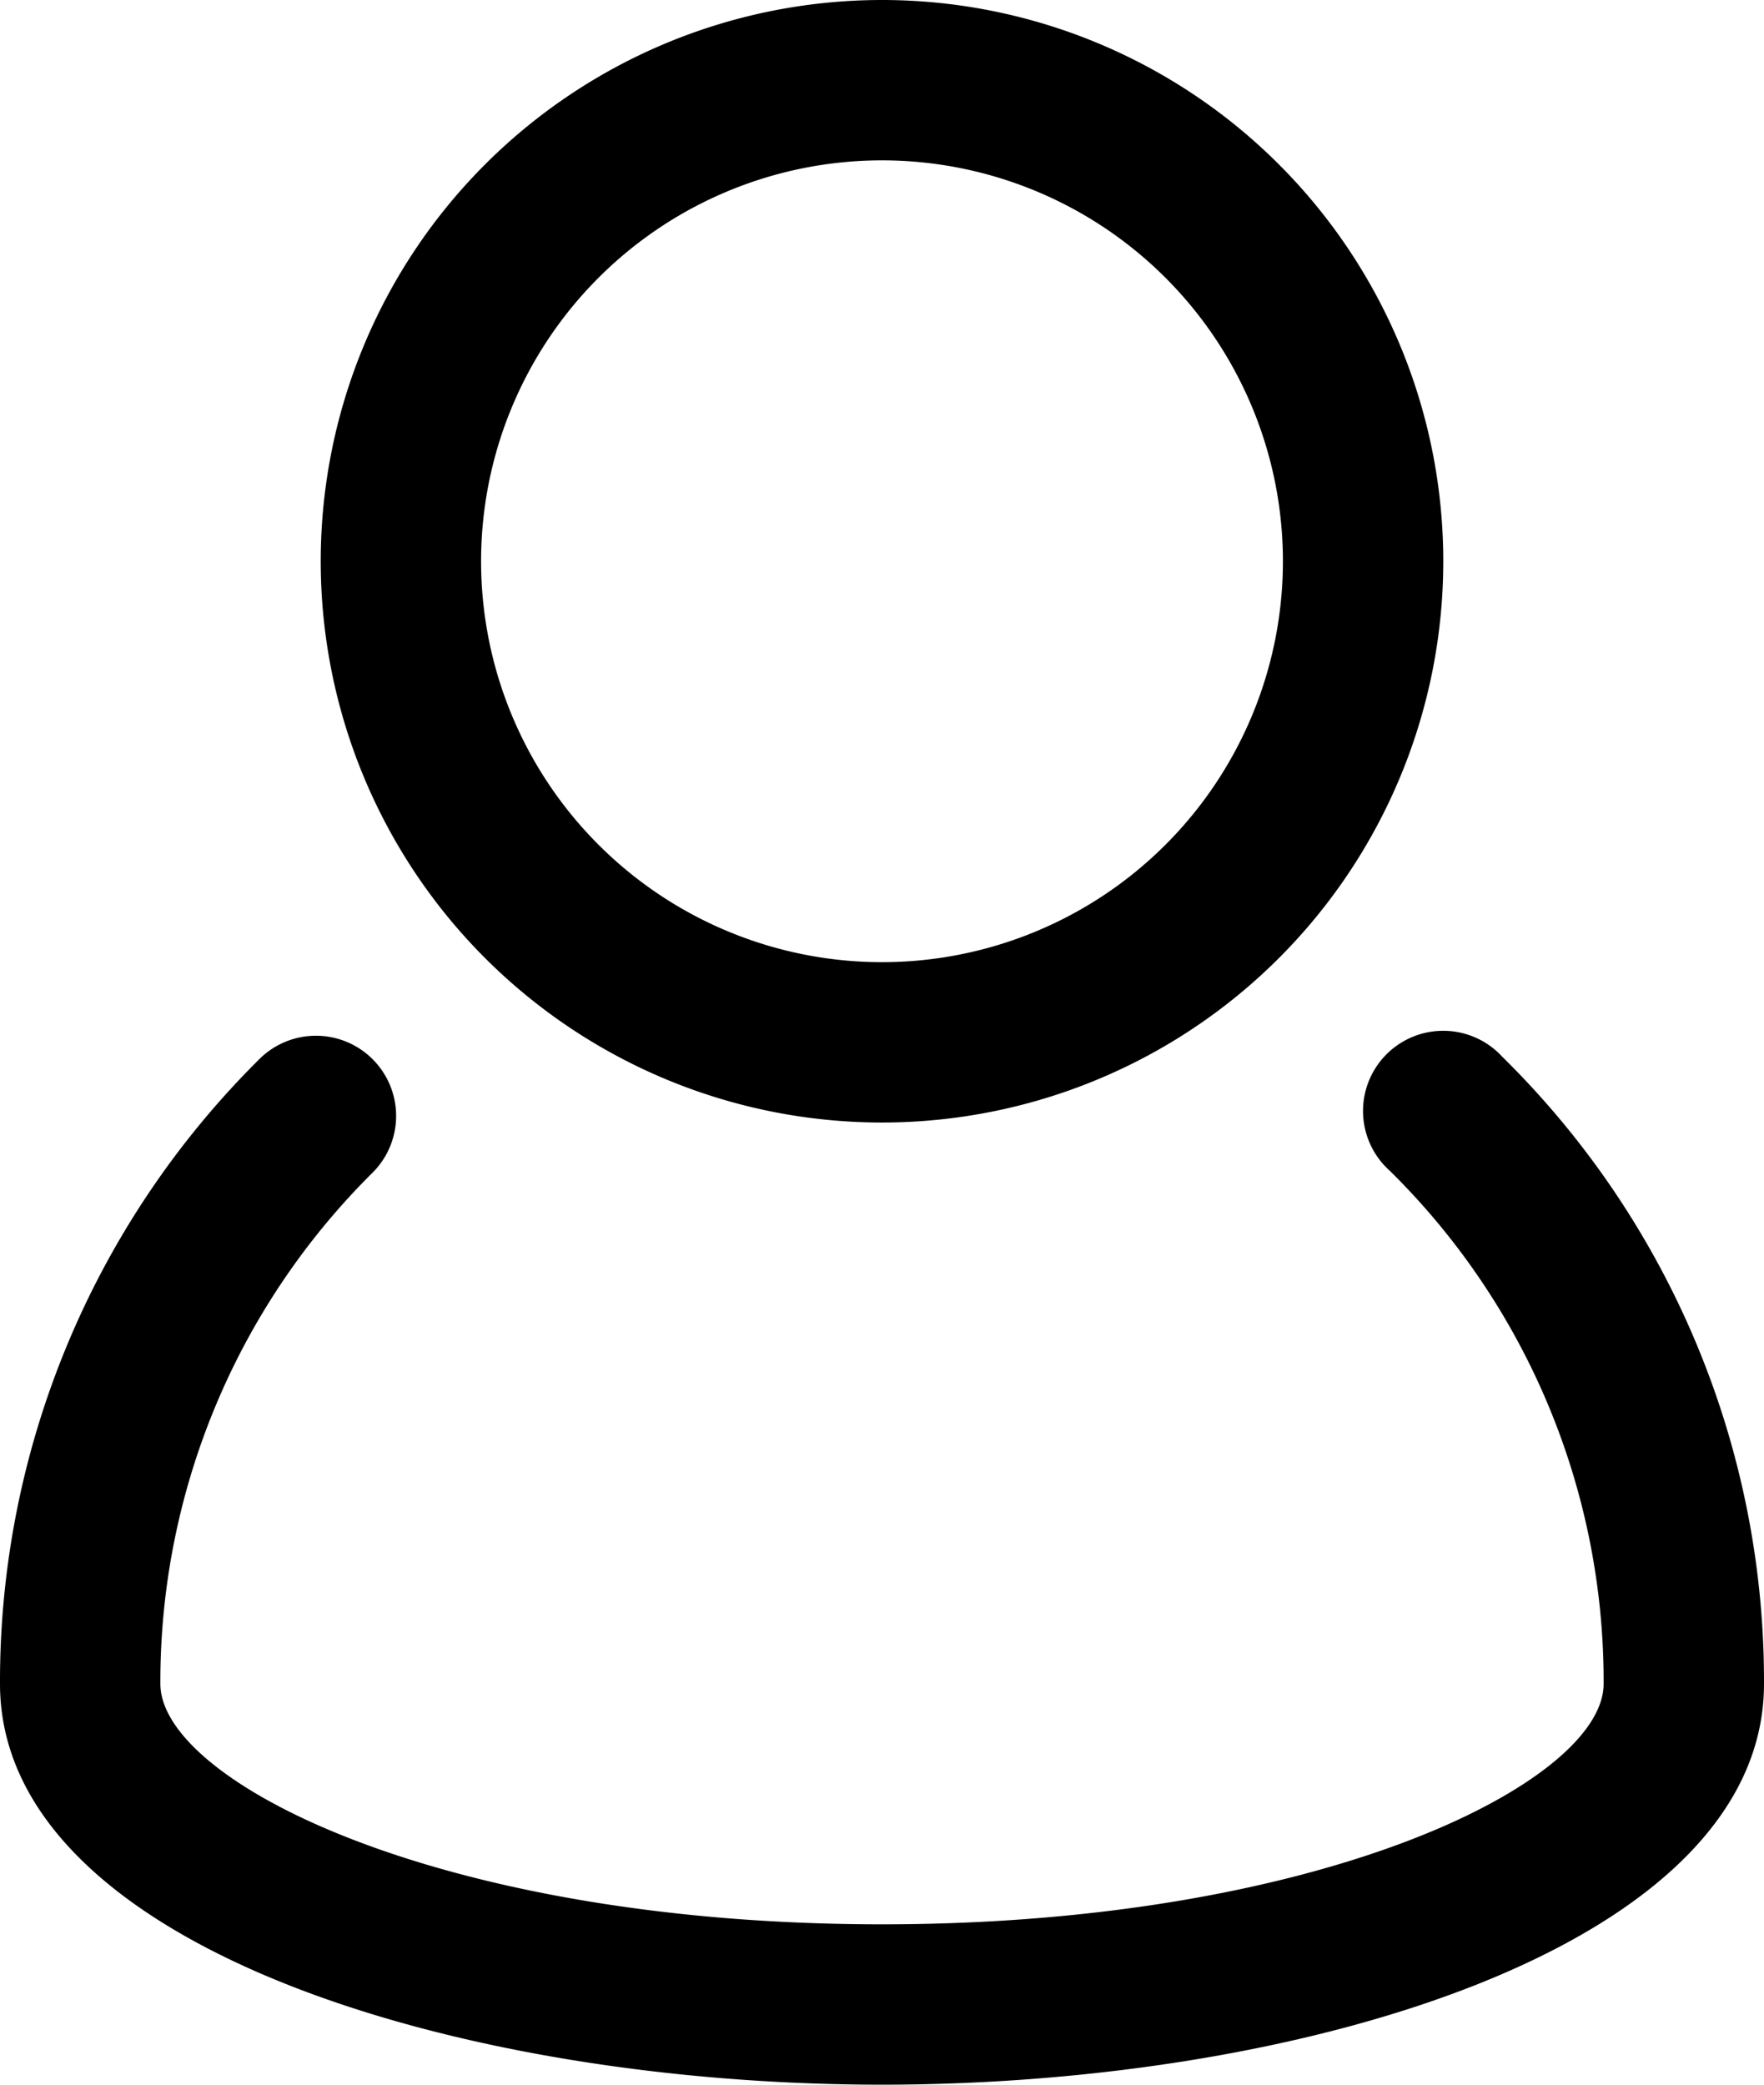
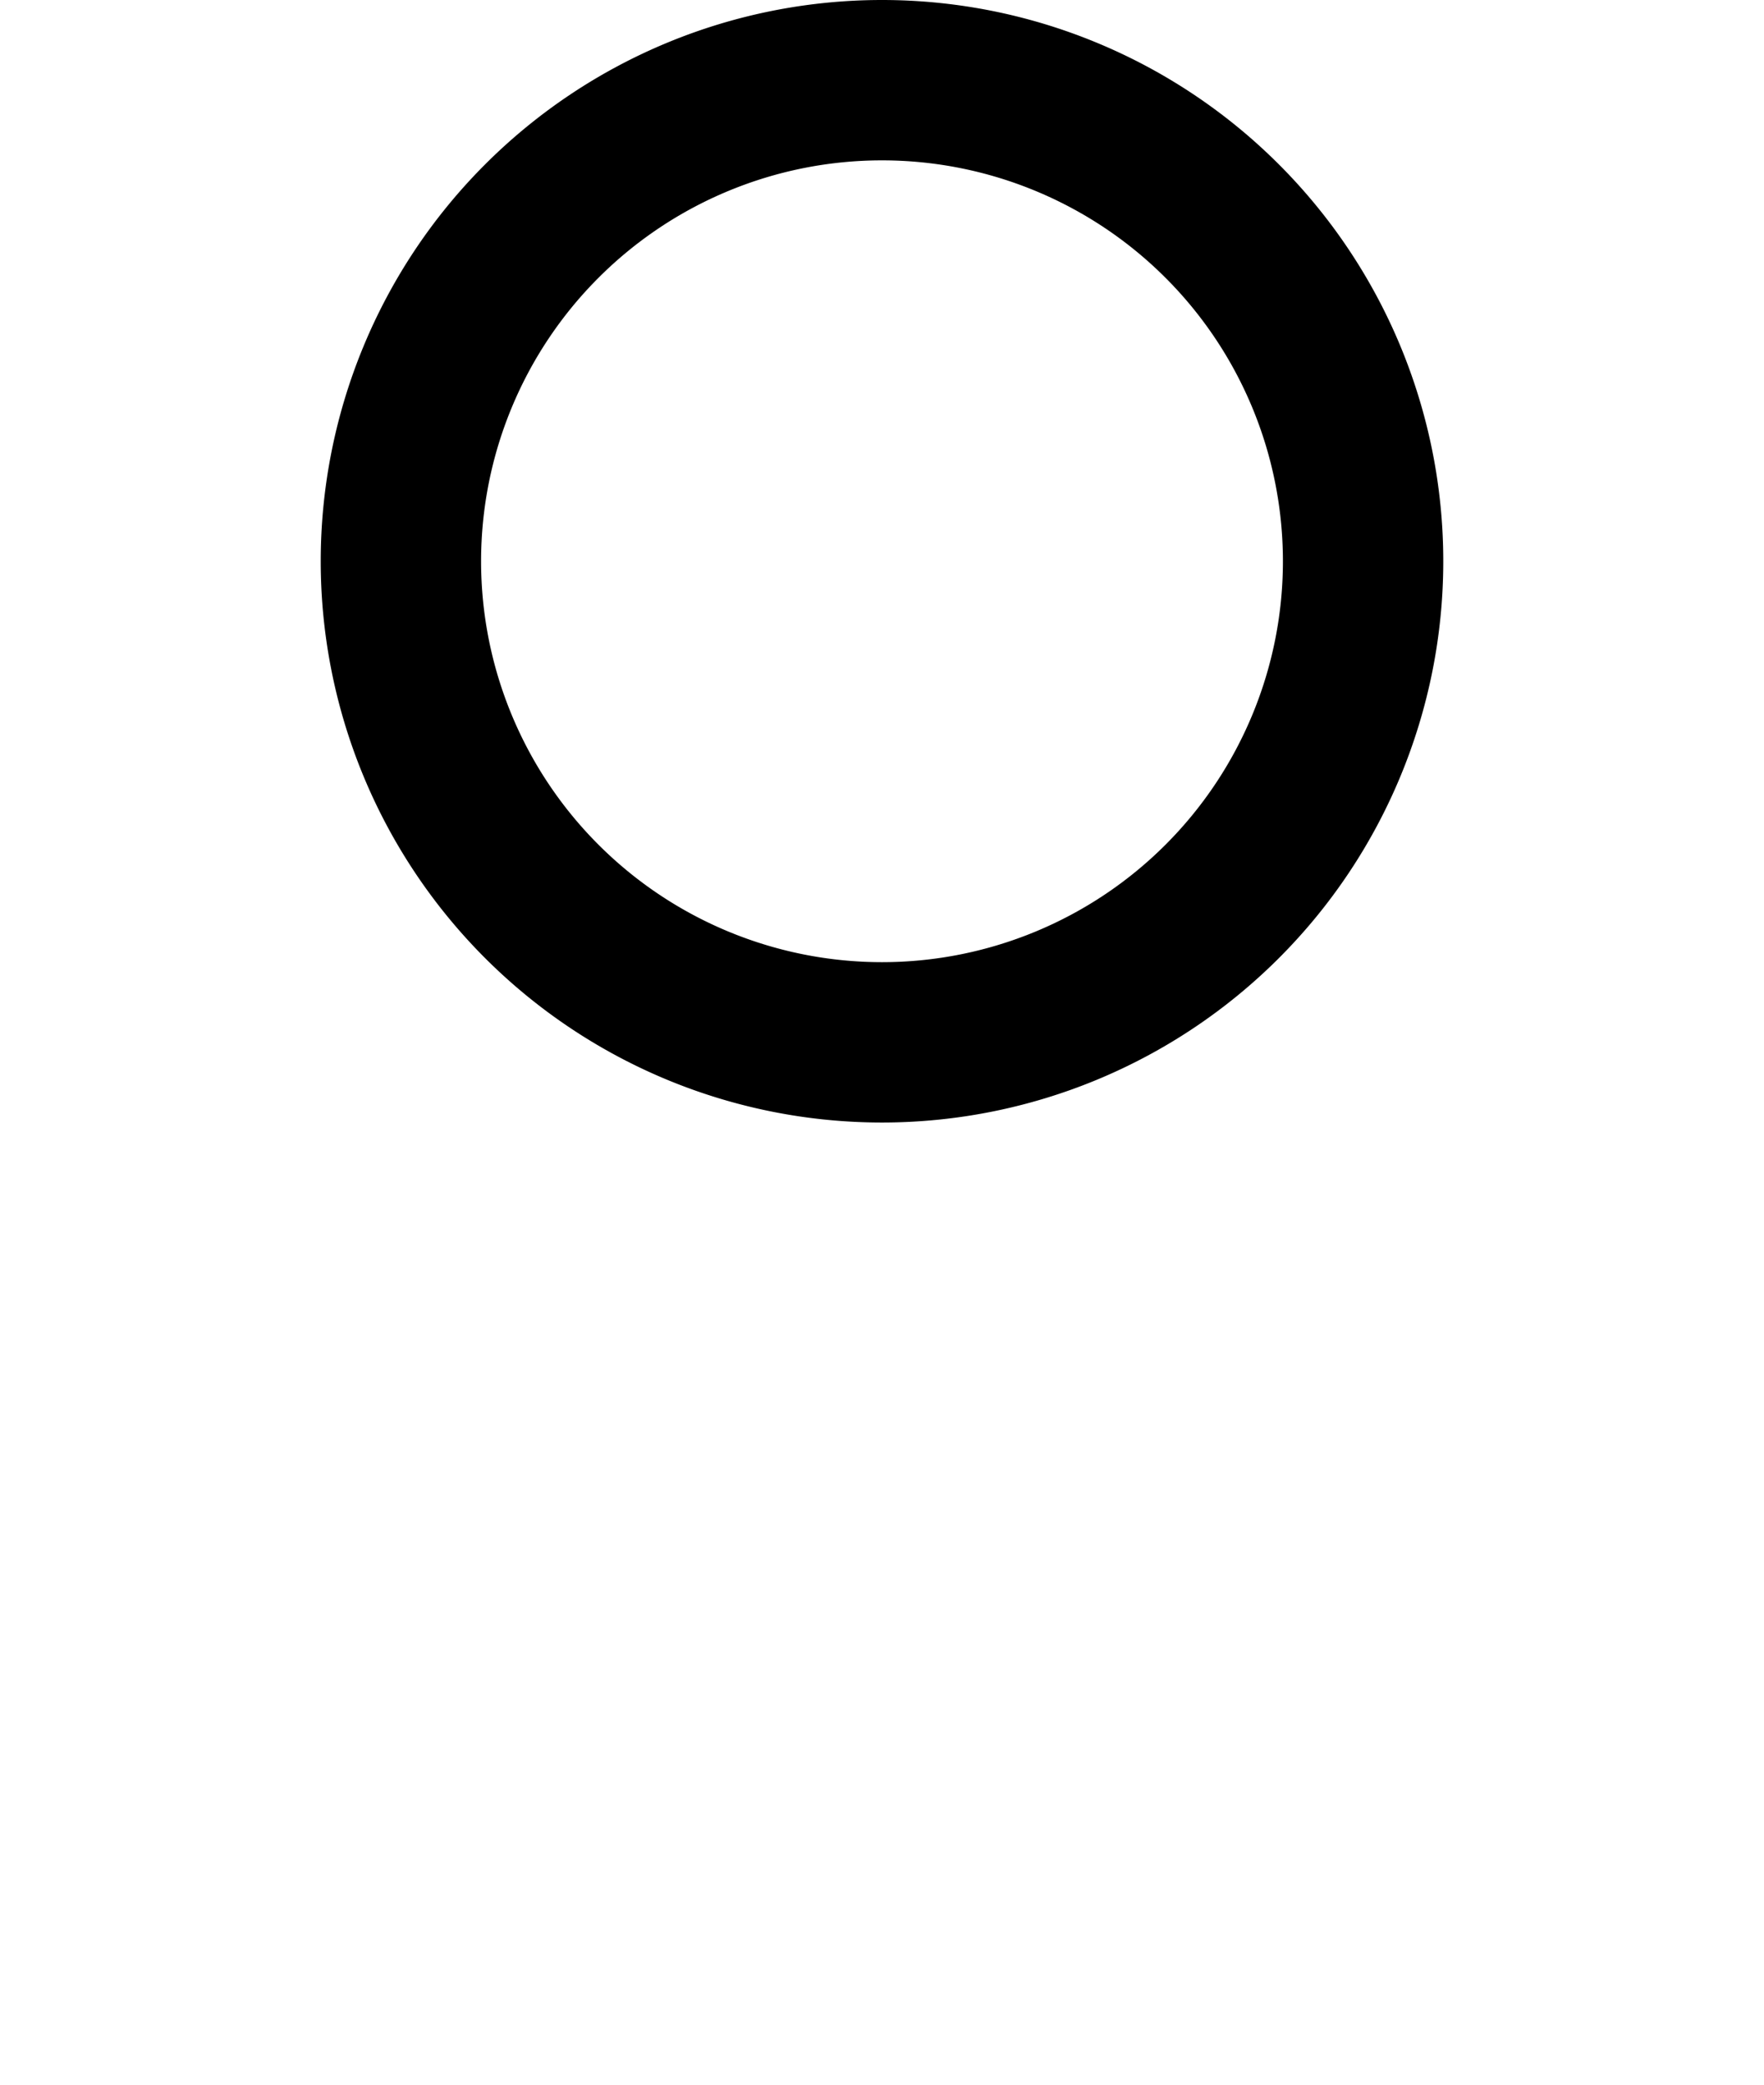
<svg xmlns="http://www.w3.org/2000/svg" width="22" height="26" viewBox="0 0 22 26">
  <g id="user_account_people_man" data-name="user, account, people, man" transform="translate(-5 -3)">
-     <path id="Path_103" data-name="Path 103" d="M23.737,16.181A1,1,0,1,0,22.331,17.6,8.938,8.938,0,0,1,25,24c0,1.223-3.506,3-9,3s-9-1.778-9-3a8.939,8.939,0,0,1,2.635-6.363,1,1,0,1,0-1.414-1.414A10.927,10.927,0,0,0,5,24c0,3.248,5.667,5,11,5s11-1.752,11-5a10.92,10.92,0,0,0-3.263-7.819Z" />
    <path id="Path_104" data-name="Path 104" d="M16,17a7,7,0,1,0-7-7A7,7,0,0,0,16,17ZM16,5a5,5,0,1,1-5,5,5,5,0,0,1,5-5Z" />
  </g>
</svg>